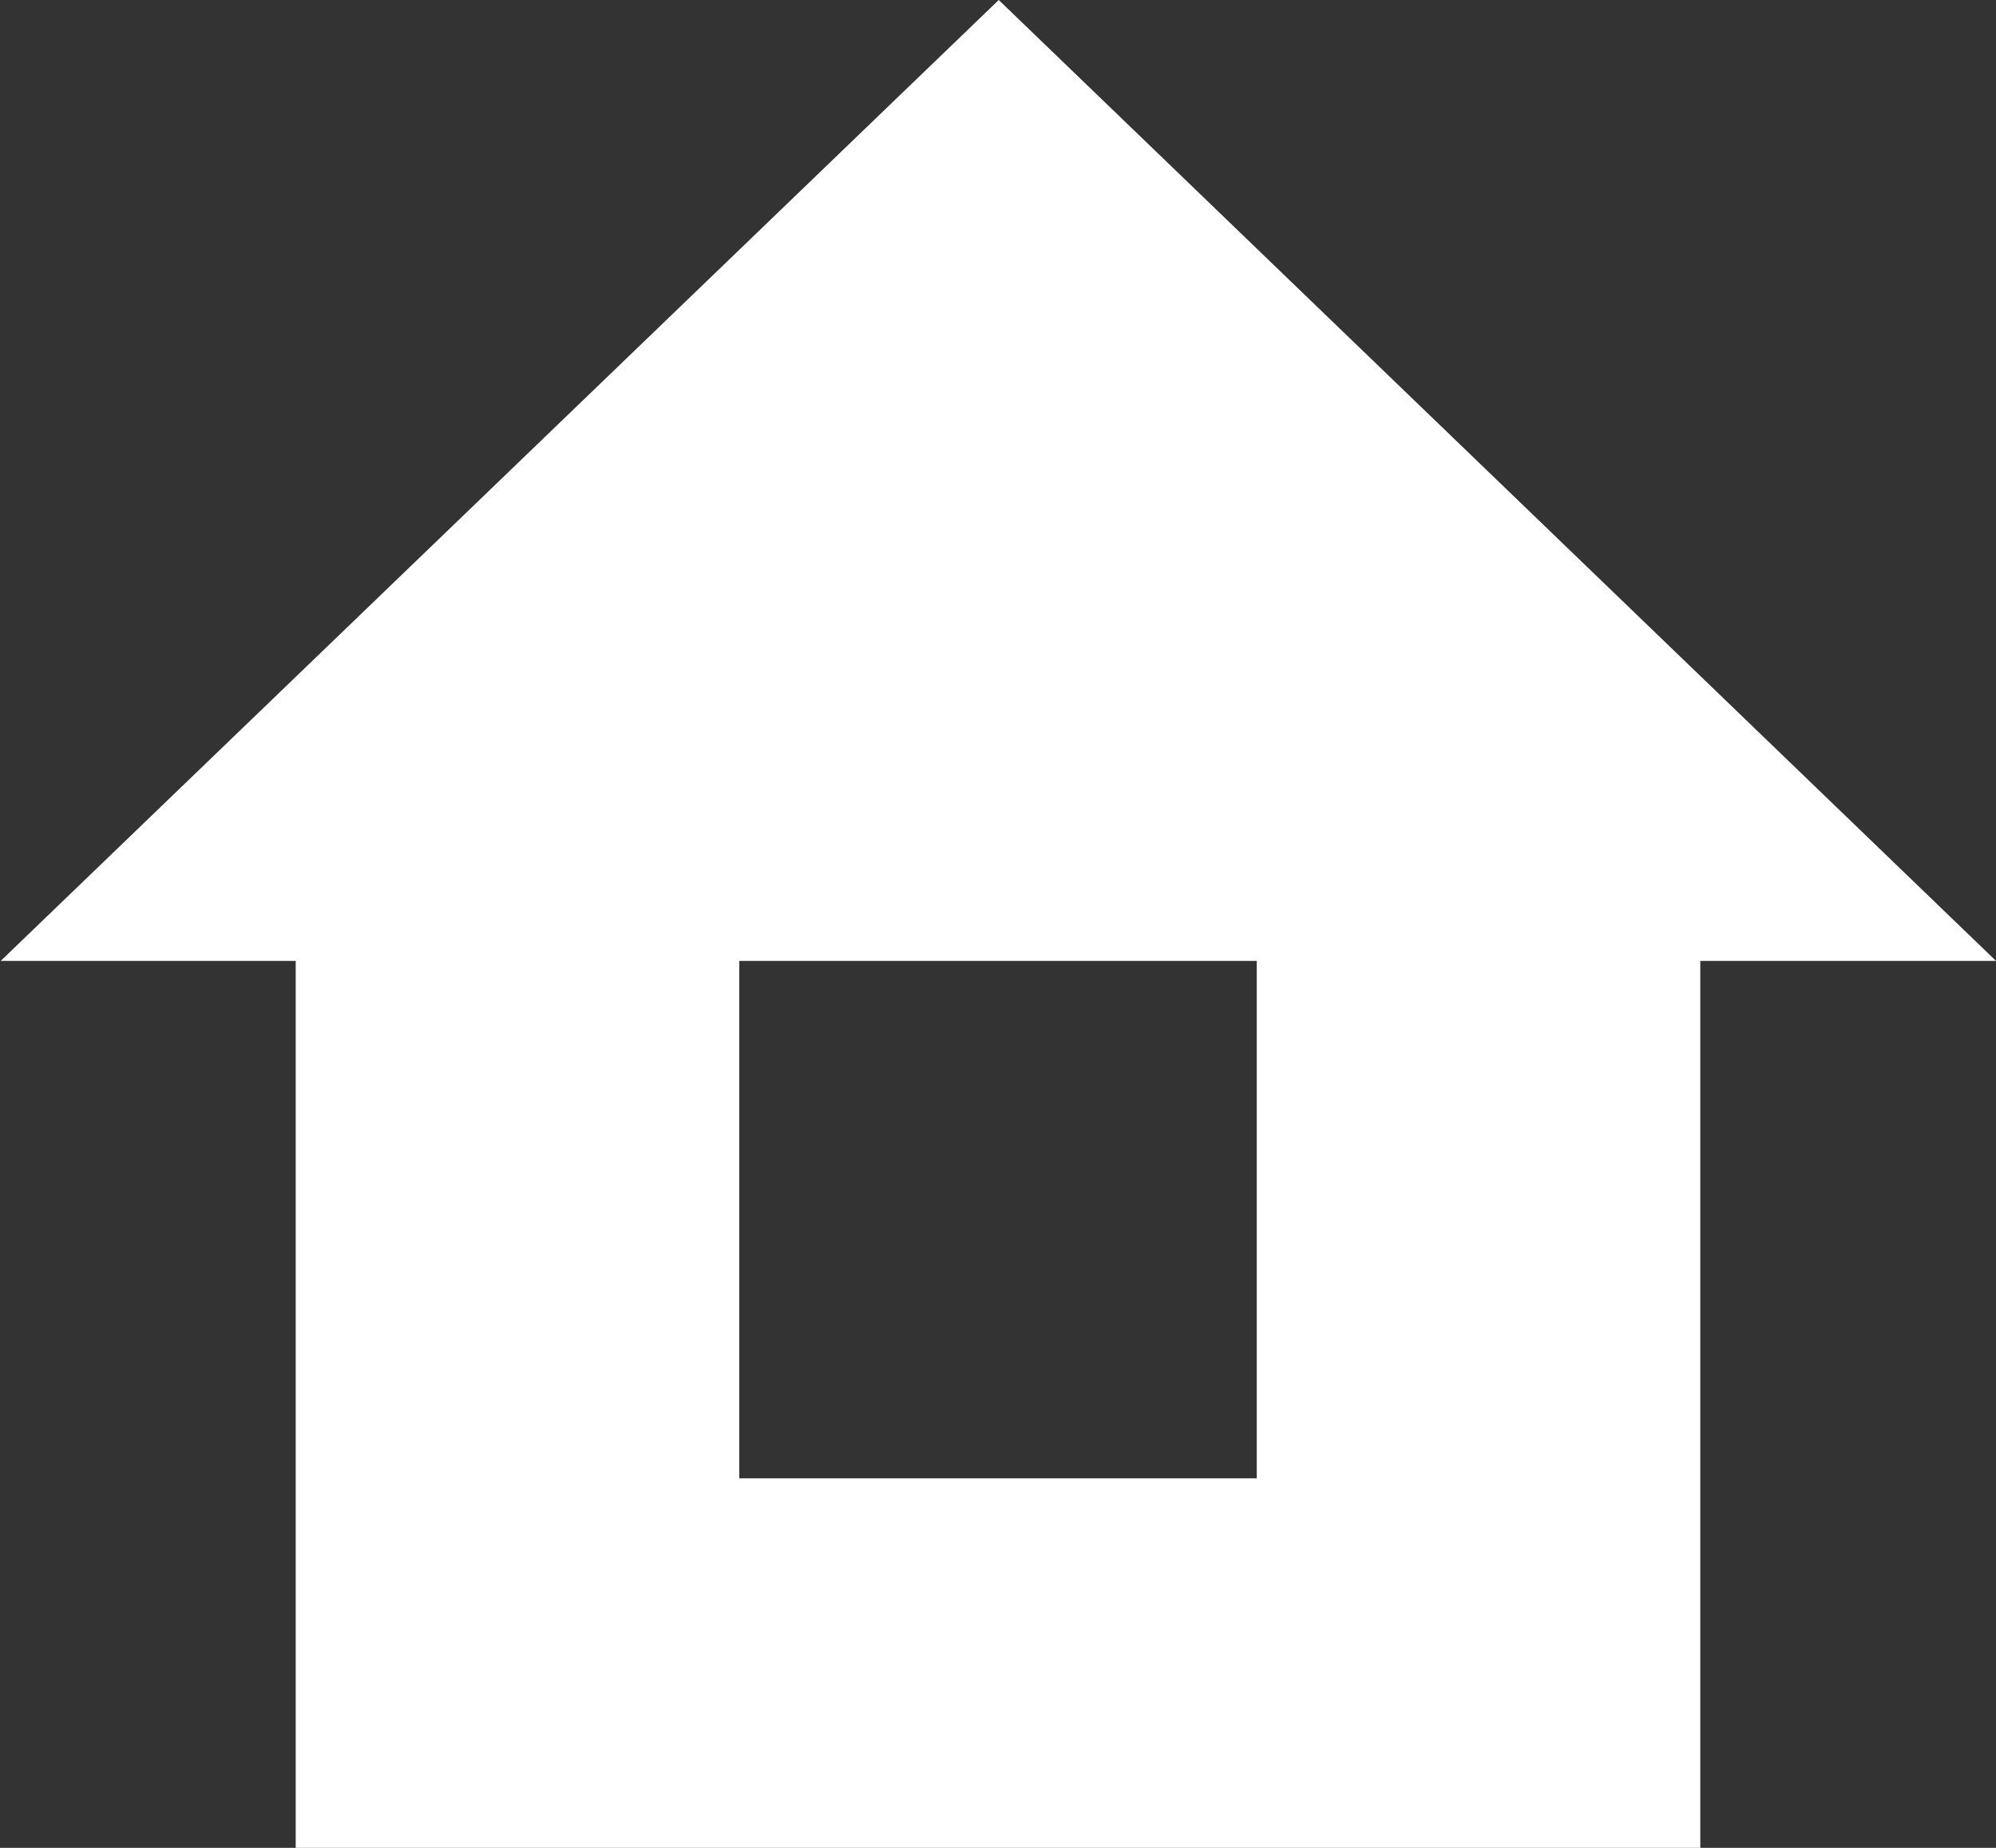
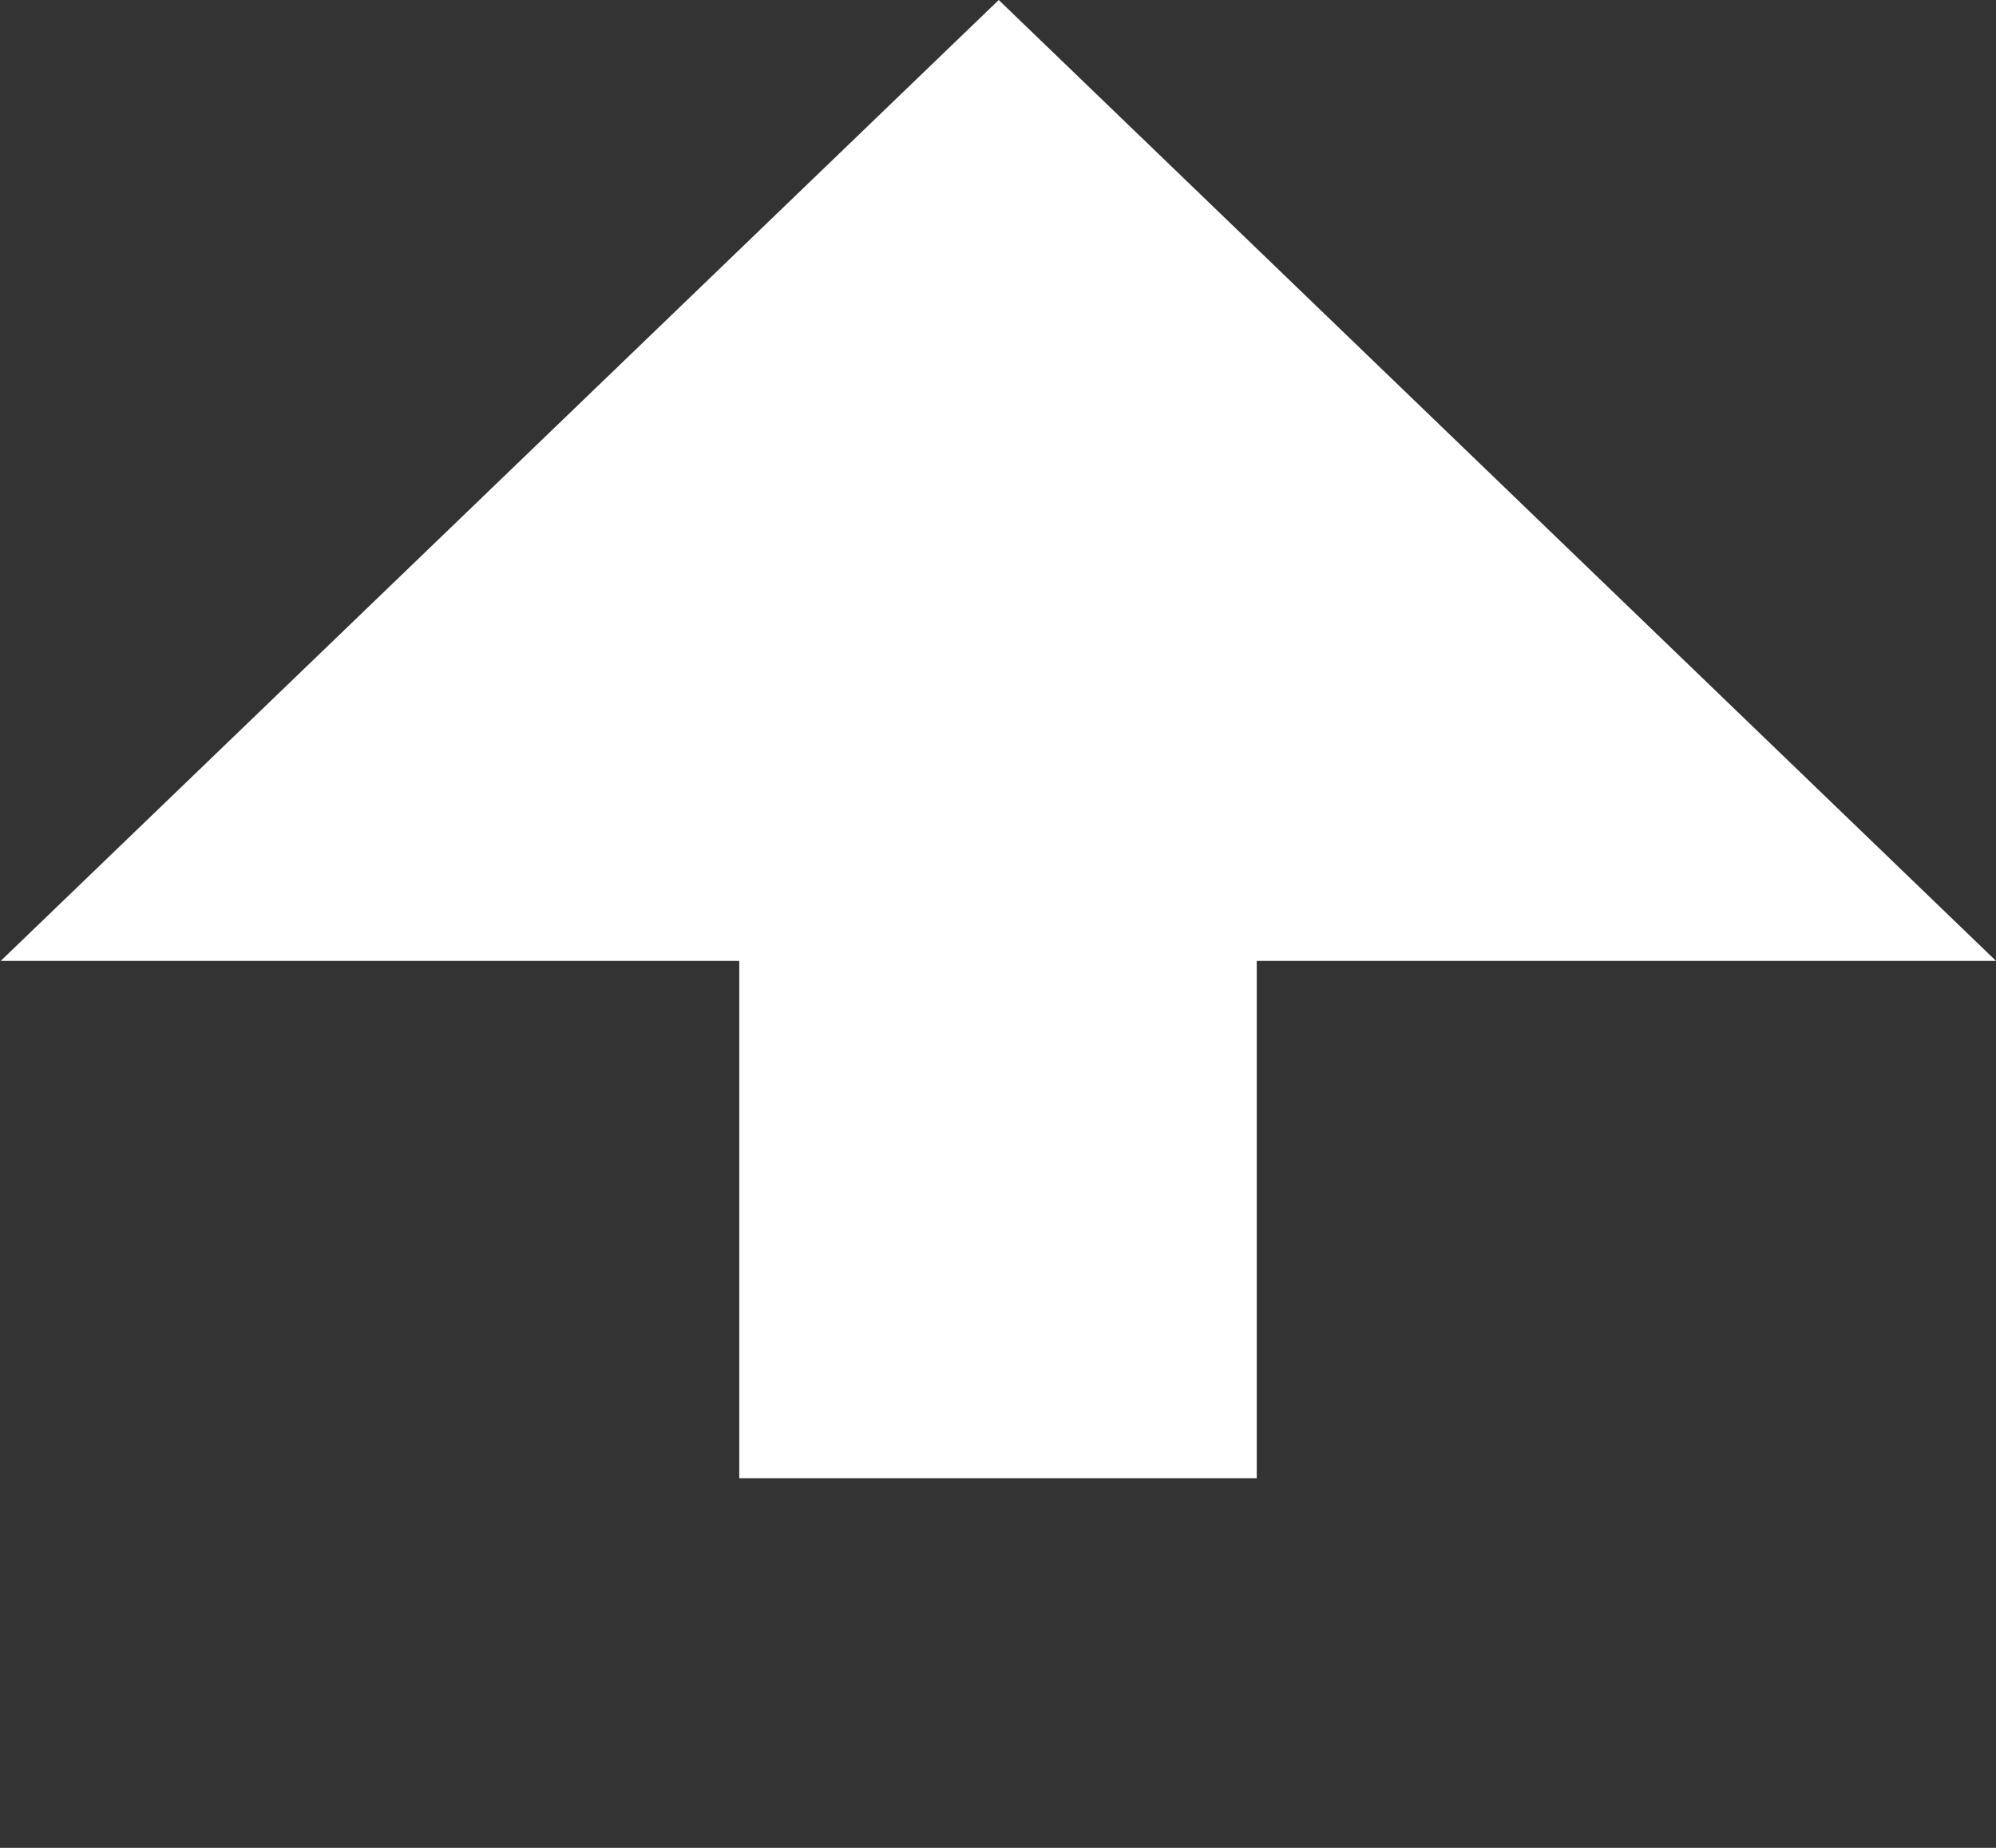
<svg xmlns="http://www.w3.org/2000/svg" width="27" height="25" viewBox="0 0 27 25">
  <rect x="0" y="0" width="27" height="25" fill="#333333" stroke="none" />
  <defs>
    <style>
      .cls-1 {
        fill: #fff;
        fill-rule: evenodd;
      }
    </style>
  </defs>
-   <path id="home.svg" class="cls-1" d="M1653.51,1261l13.49,13h-26.99Zm-9.51,13h19v12h-19v-12Zm6,0h7v7h-7v-7Z" transform="translate(-1640 -1261)" />
+   <path id="home.svg" class="cls-1" d="M1653.51,1261l13.49,13h-26.99Zm-9.51,13h19v12v-12Zm6,0h7v7h-7v-7Z" transform="translate(-1640 -1261)" />
</svg>